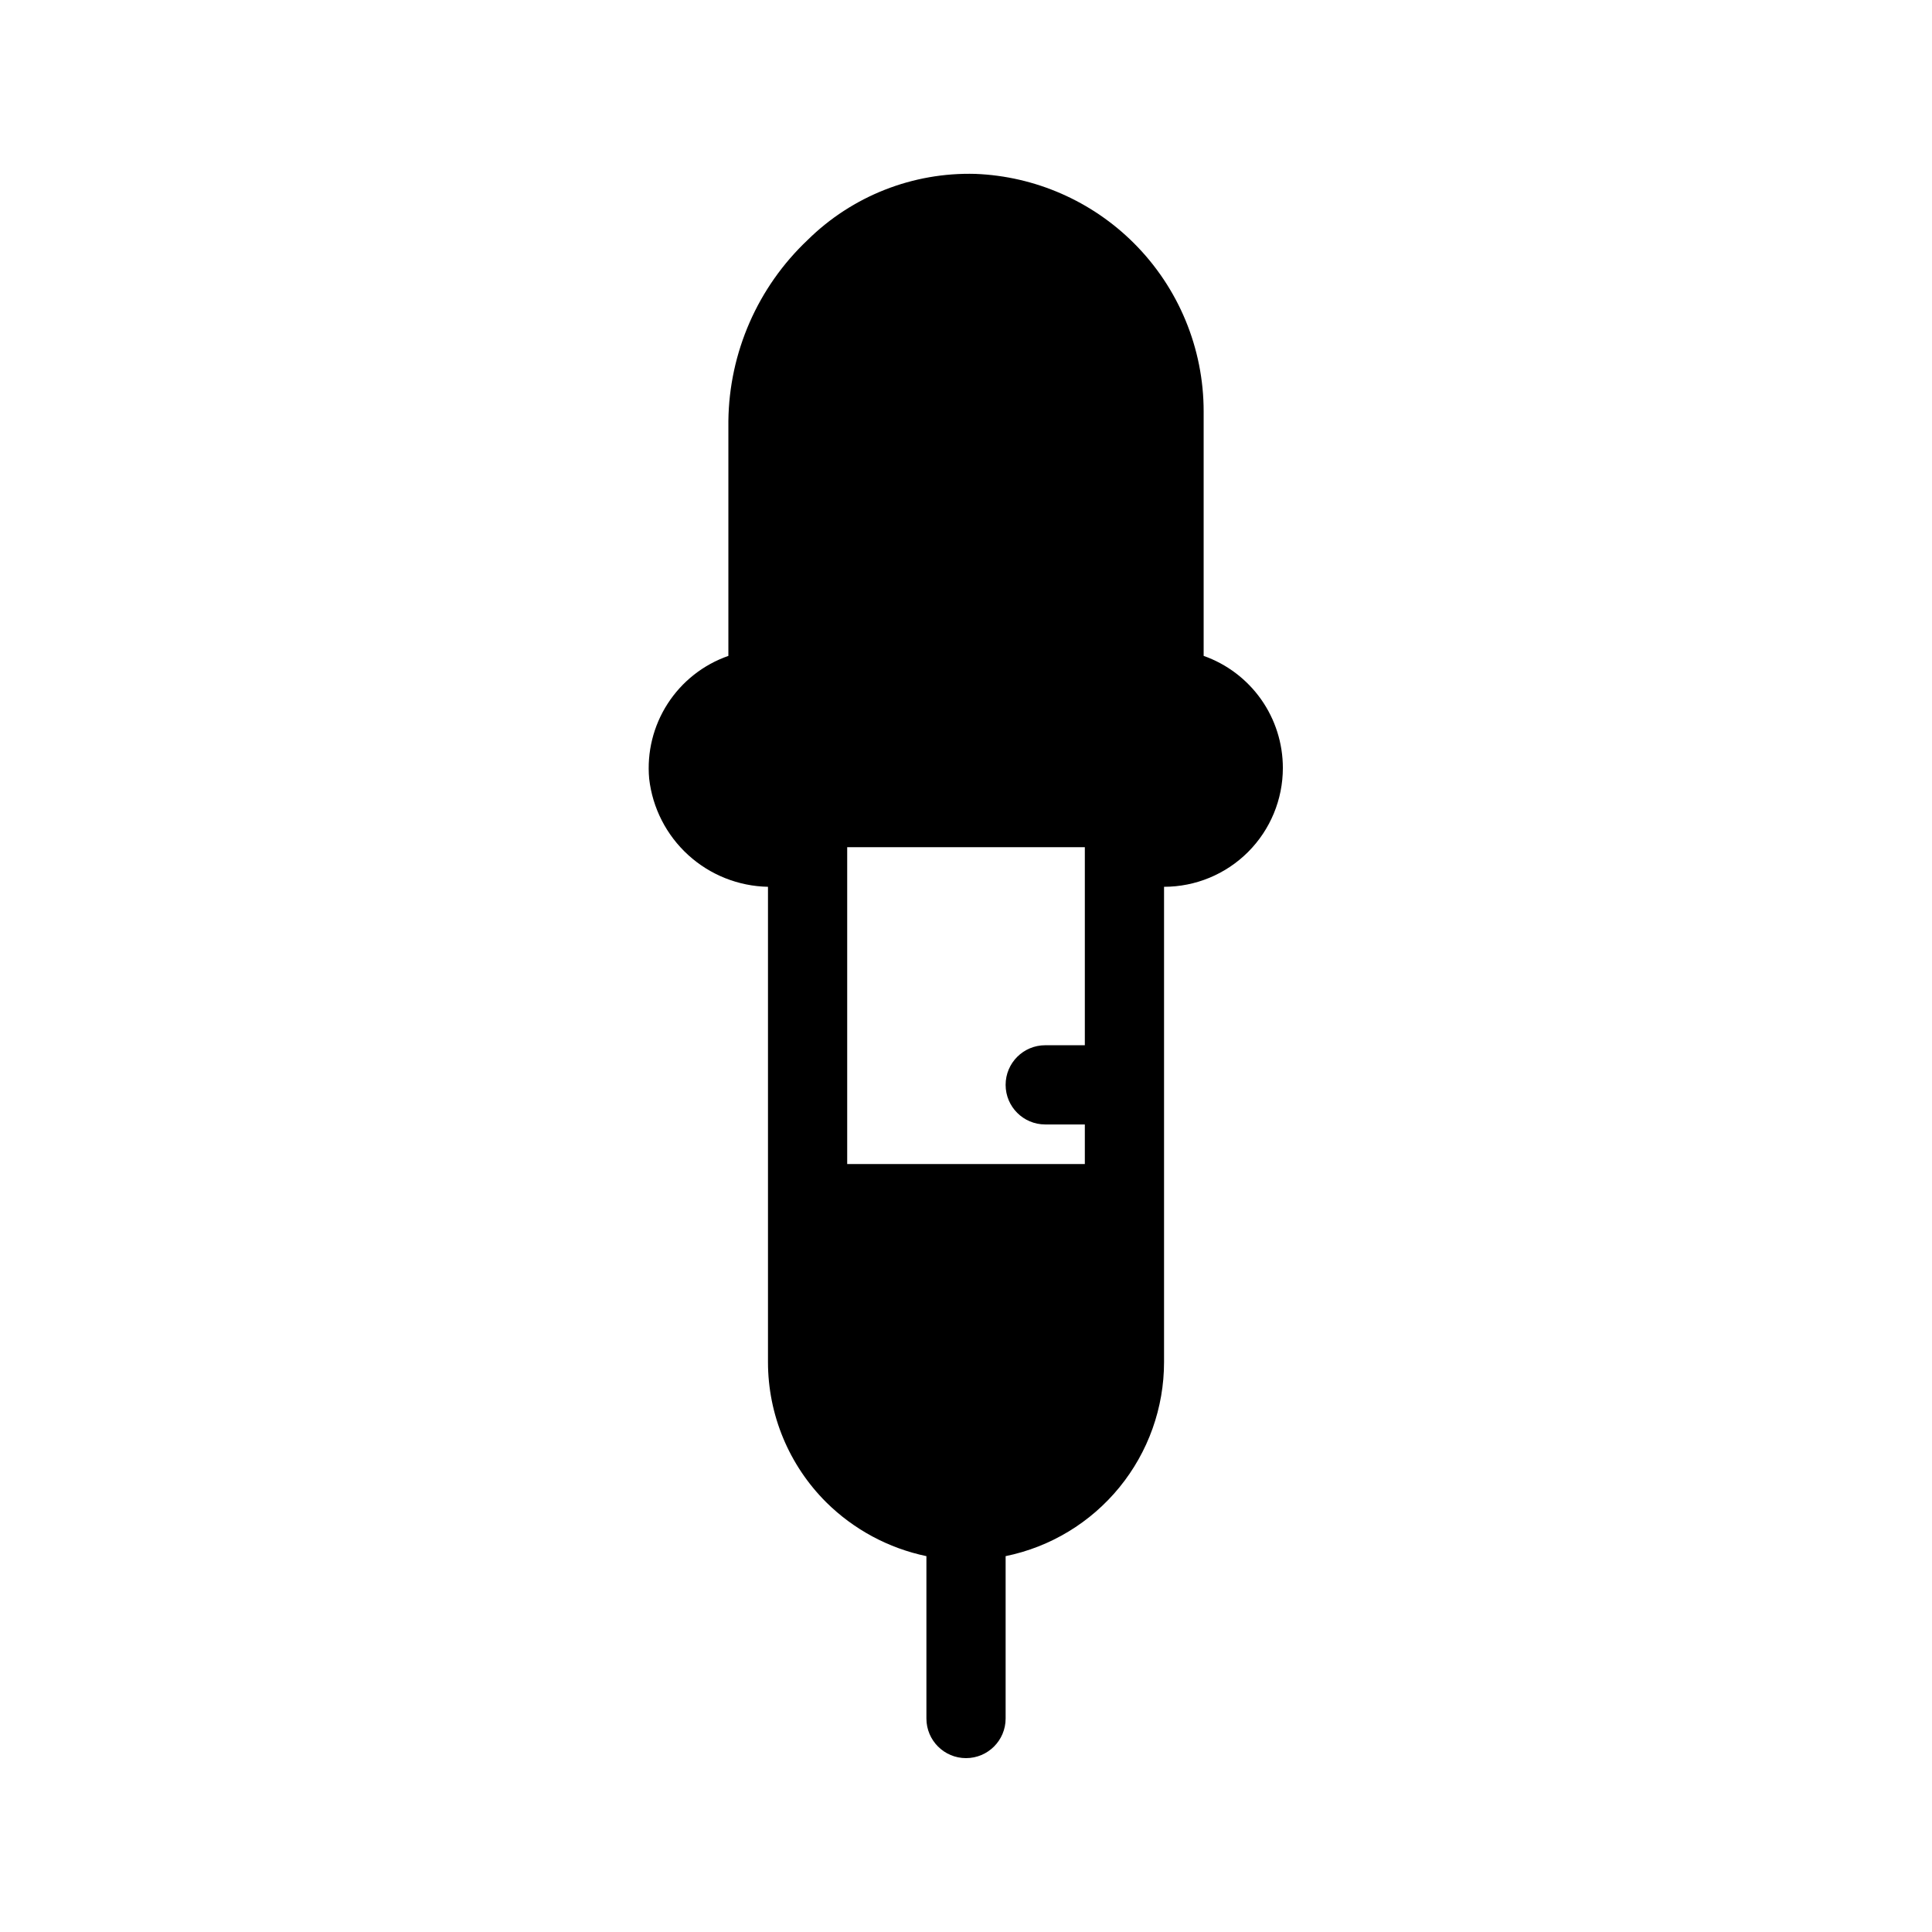
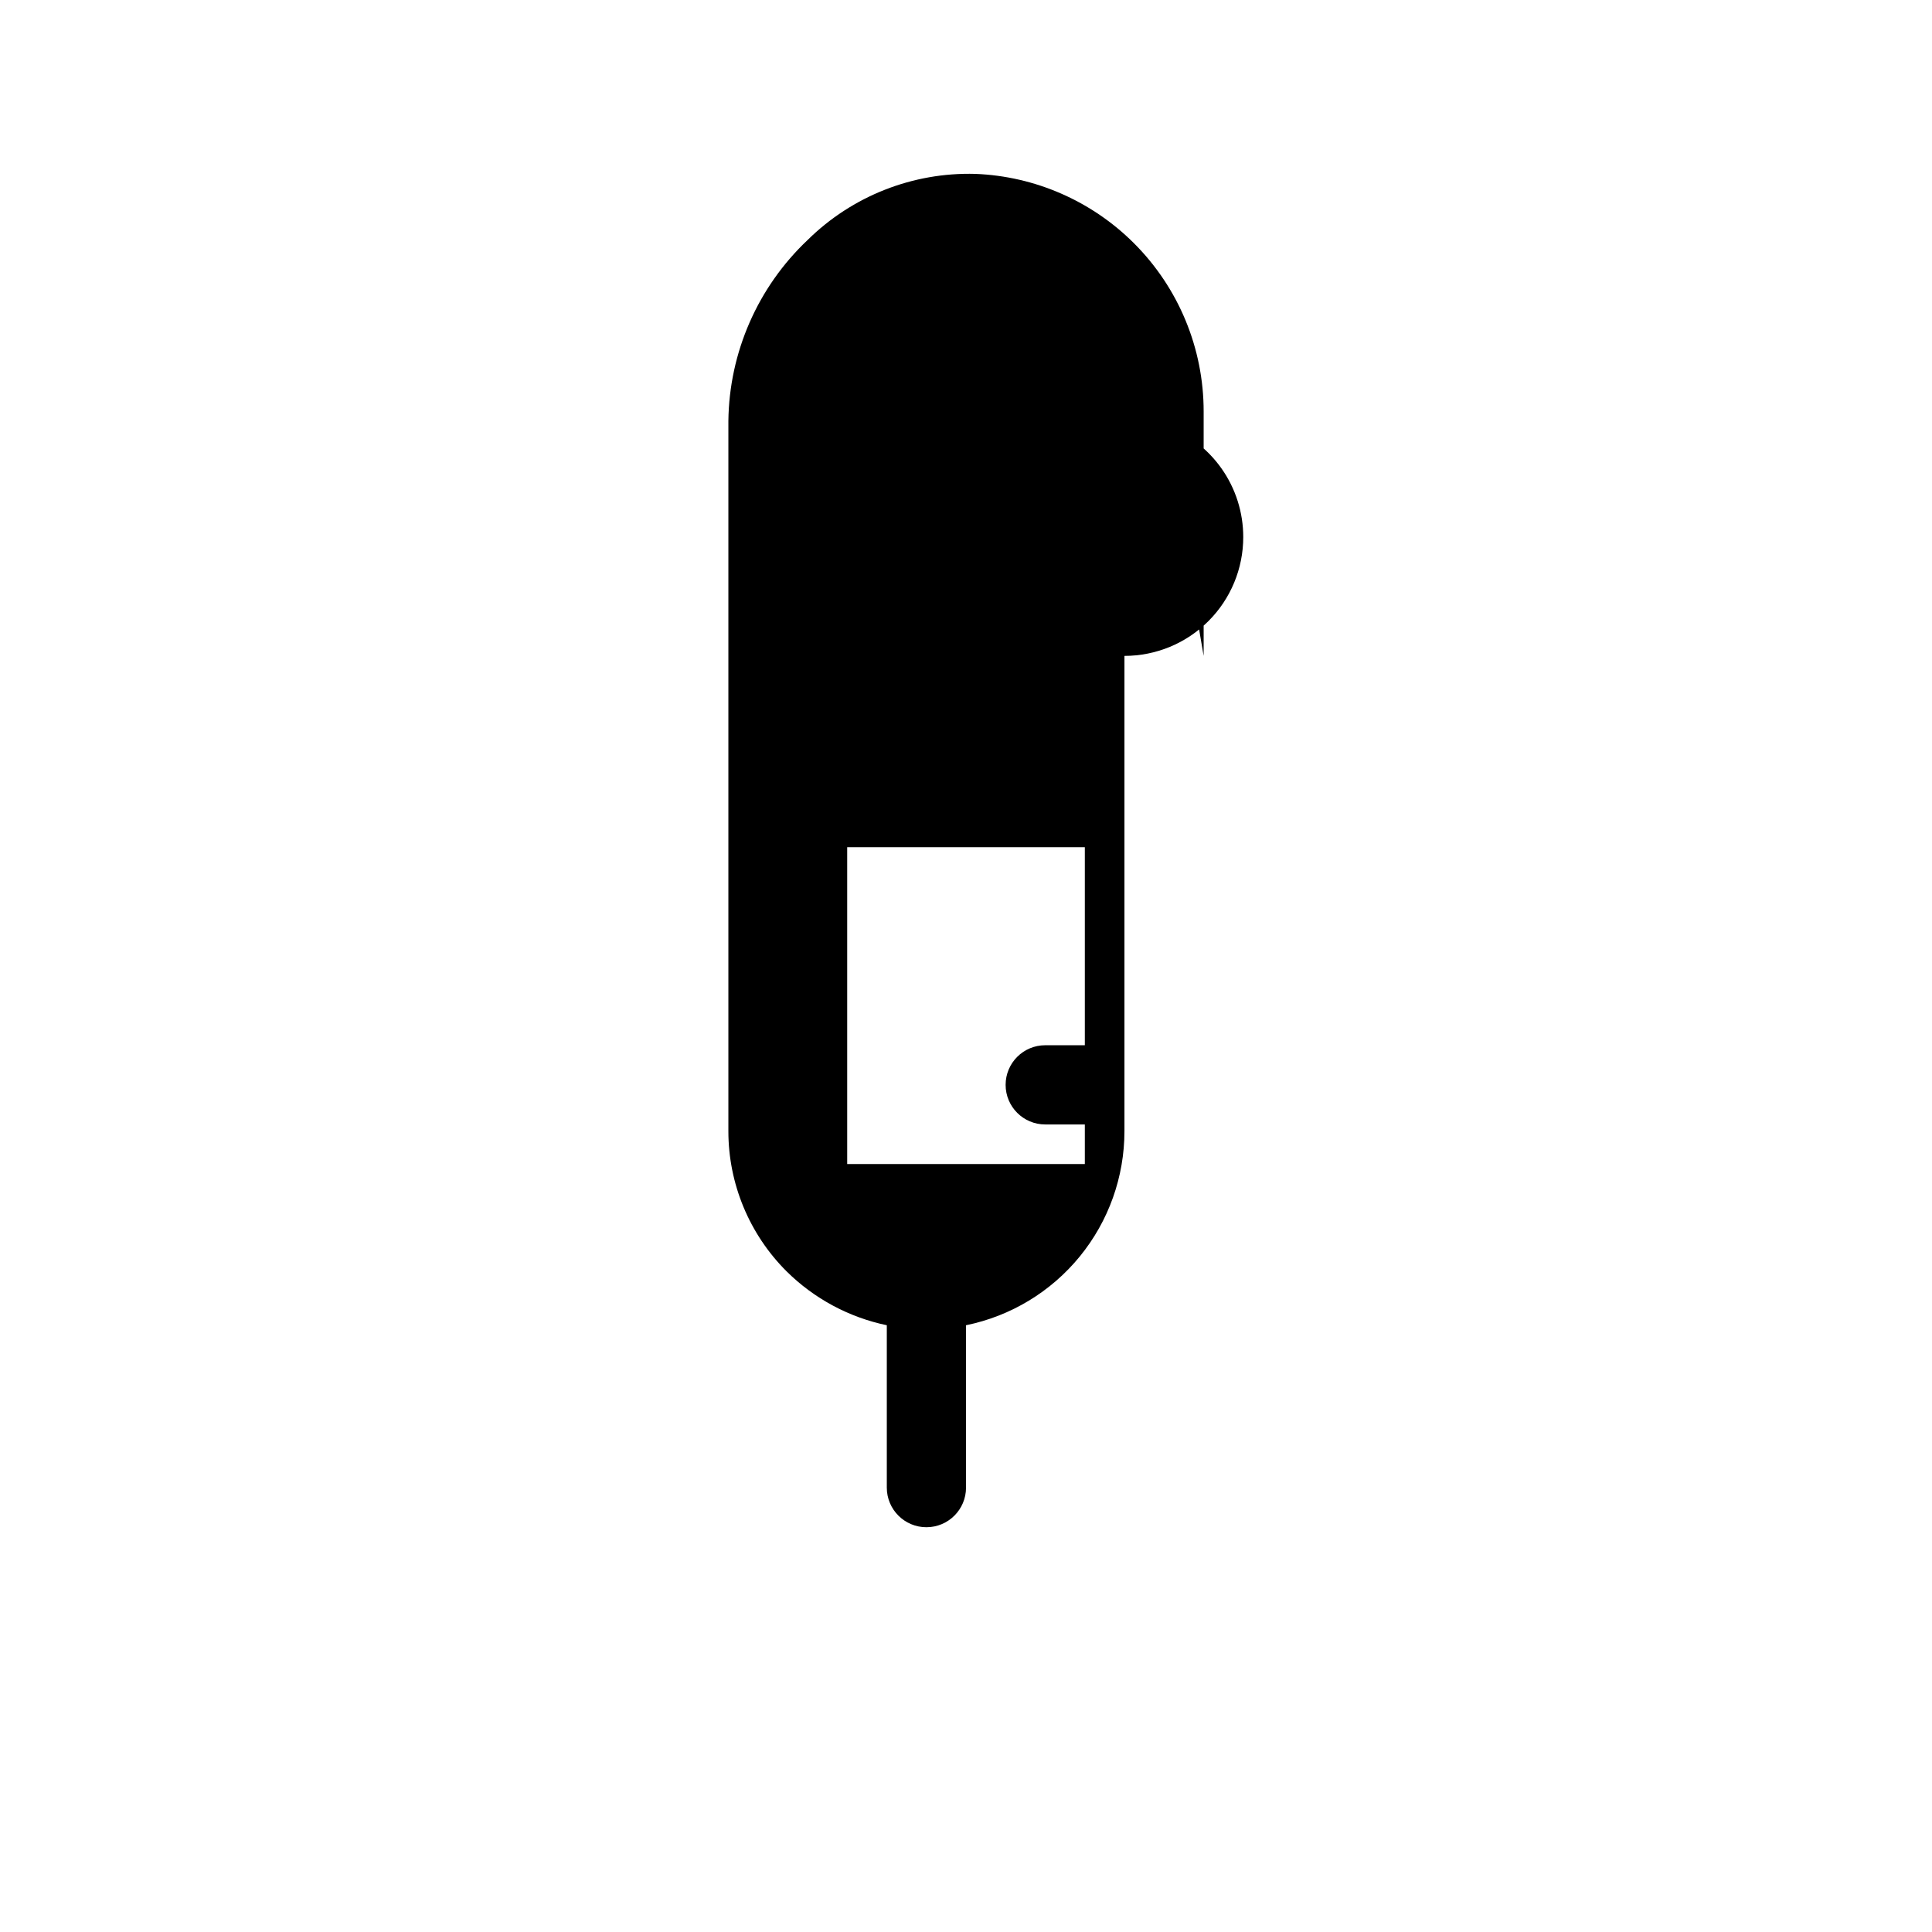
<svg xmlns="http://www.w3.org/2000/svg" fill="#000000" width="800px" height="800px" version="1.1" viewBox="144 144 512 512">
-   <path d="m462.98 317.82v-64.762c0.012-16.734-6.637-32.785-18.477-44.609-11.191-11.176-26.176-17.734-41.984-18.367-16.602-0.473-32.68 5.859-44.5 17.527-13.207 12.484-20.785 29.797-20.992 47.969v62.242c-6.625 2.309-12.285 6.766-16.09 12.66-3.805 5.894-5.527 12.891-4.902 19.875 0.887 7.781 4.57 14.973 10.359 20.242 5.793 5.269 13.301 8.262 21.129 8.414v125.95c0 13.945 5.555 27.312 15.43 37.156 7.289 7.219 16.512 12.176 26.555 14.277v43.031c0 5.797 4.699 10.496 10.496 10.496s10.496-4.699 10.496-10.496v-43.031c11.852-2.422 22.508-8.863 30.156-18.234 7.652-9.371 11.828-21.098 11.828-33.199v-125.95c8.348 0 16.359-3.32 22.262-9.223 5.906-5.906 9.223-13.914 9.223-22.266 0.004-6.516-2.012-12.871-5.769-18.191-3.762-5.32-9.078-9.344-15.219-11.512zm-31.488 103.18h-10.496c-5.797 0-10.496 4.699-10.496 10.496s4.699 10.496 10.496 10.496h10.496v10.496h-62.977v-83.969h62.977z" />
+   <path d="m462.98 317.82v-64.762c0.012-16.734-6.637-32.785-18.477-44.609-11.191-11.176-26.176-17.734-41.984-18.367-16.602-0.473-32.68 5.859-44.5 17.527-13.207 12.484-20.785 29.797-20.992 47.969v62.242v125.95c0 13.945 5.555 27.312 15.43 37.156 7.289 7.219 16.512 12.176 26.555 14.277v43.031c0 5.797 4.699 10.496 10.496 10.496s10.496-4.699 10.496-10.496v-43.031c11.852-2.422 22.508-8.863 30.156-18.234 7.652-9.371 11.828-21.098 11.828-33.199v-125.95c8.348 0 16.359-3.32 22.262-9.223 5.906-5.906 9.223-13.914 9.223-22.266 0.004-6.516-2.012-12.871-5.769-18.191-3.762-5.32-9.078-9.344-15.219-11.512zm-31.488 103.18h-10.496c-5.797 0-10.496 4.699-10.496 10.496s4.699 10.496 10.496 10.496h10.496v10.496h-62.977v-83.969h62.977z" />
</svg>